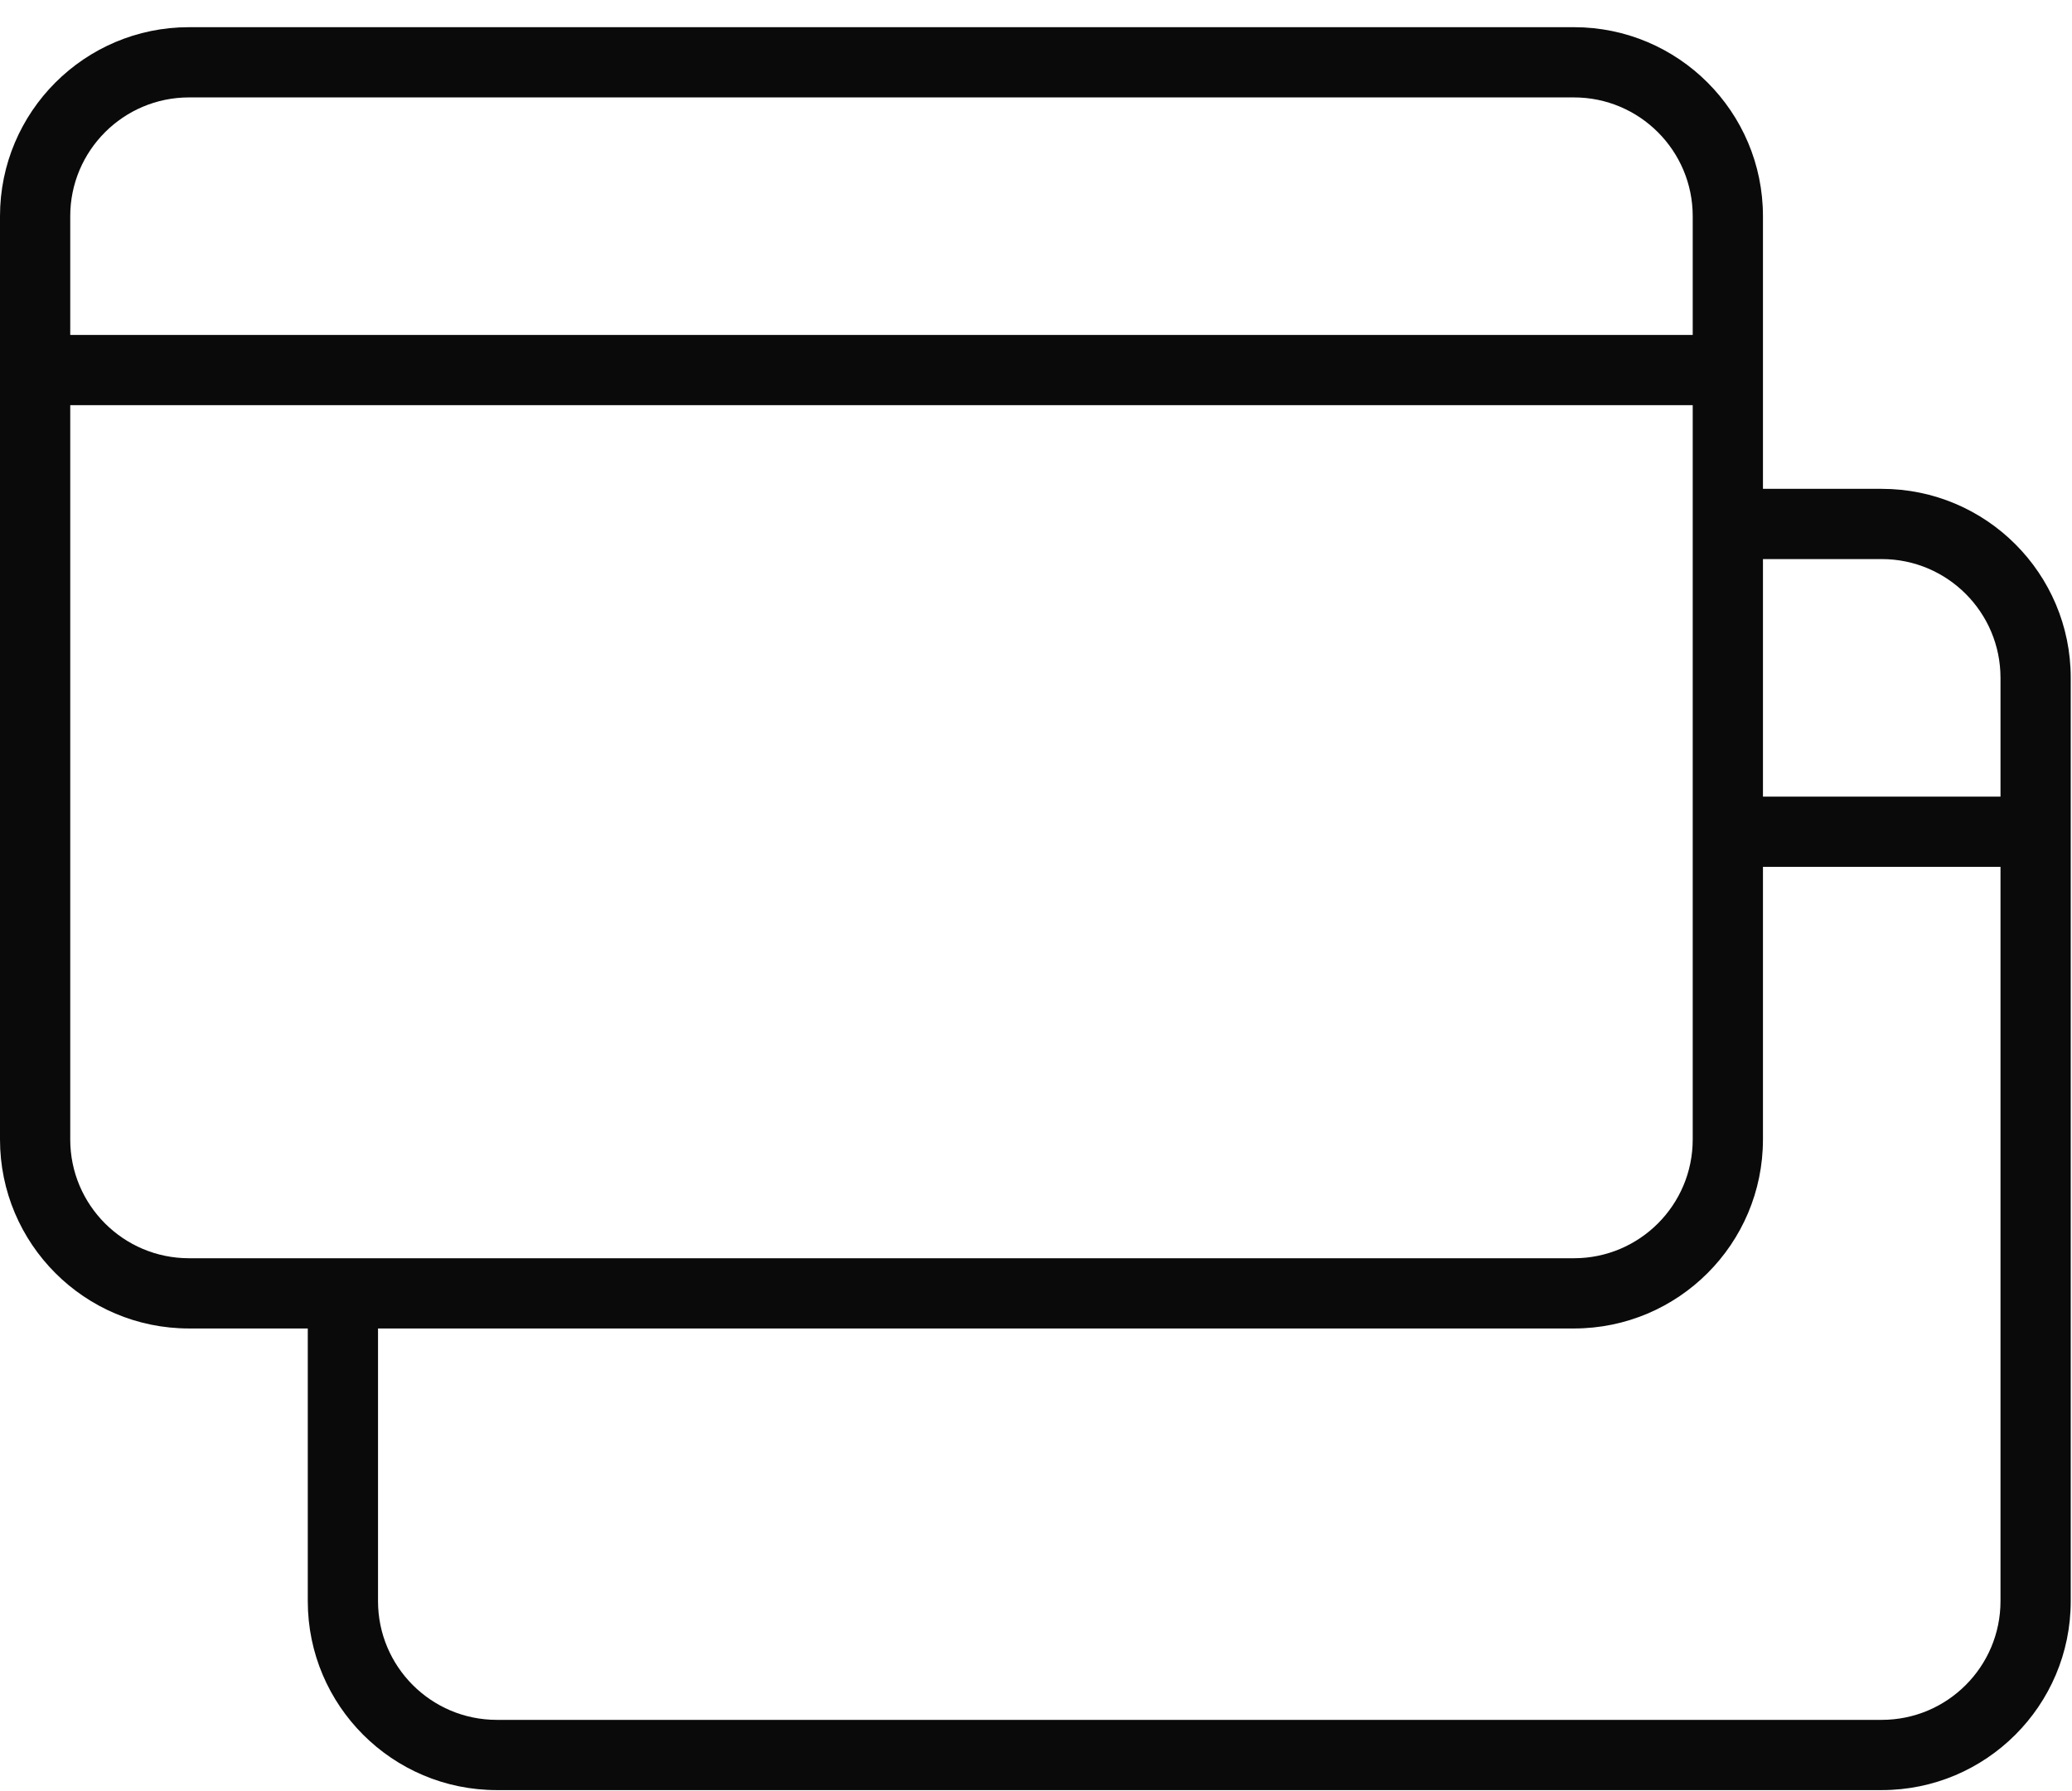
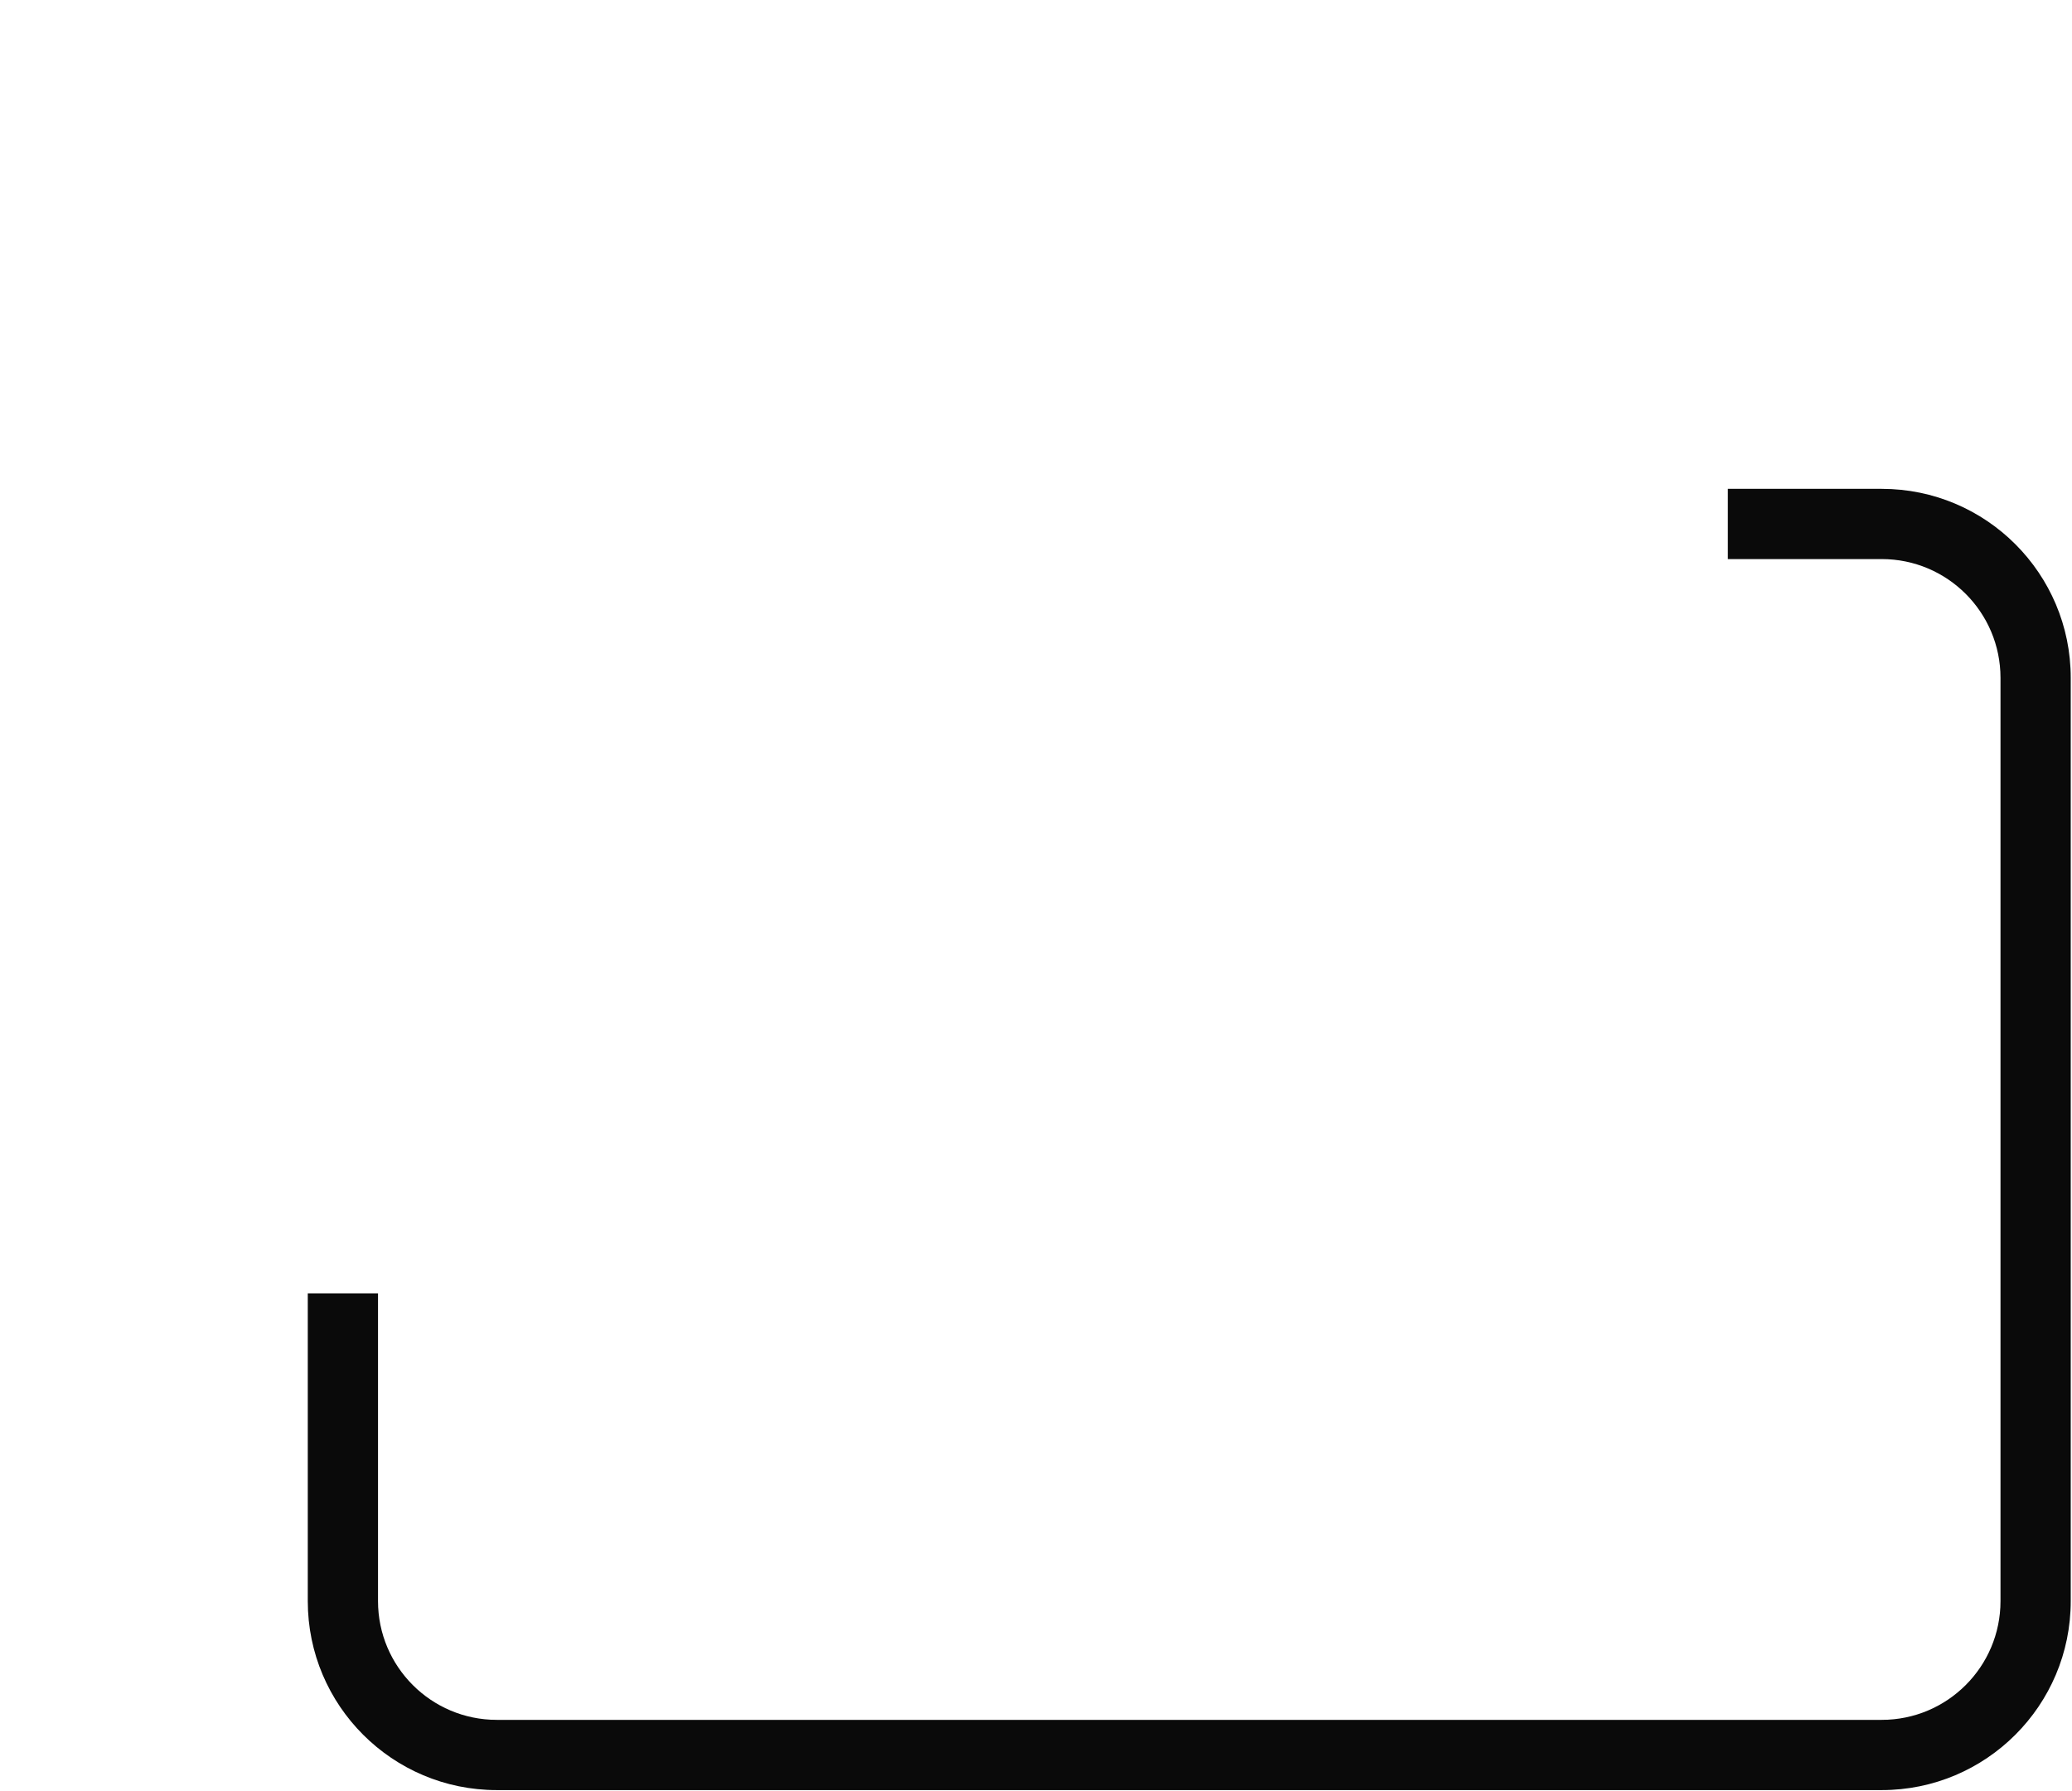
<svg xmlns="http://www.w3.org/2000/svg" width="59" height="51" viewBox="0 0 59 51" fill="none">
  <path fill-rule="evenodd" clip-rule="evenodd" d="M53.582 15.92H49.2V13.92H53.582C56.553 13.92 58.964 16.331 58.964 19.302V45.593C58.964 48.564 56.553 50.974 53.582 50.974H14.146C11.175 50.974 8.764 48.564 8.764 45.593V36.829H10.764V45.593C10.764 47.459 12.279 48.974 14.146 48.974H53.582C55.449 48.974 56.964 47.459 56.964 45.593V19.302C56.964 17.435 55.449 15.92 53.582 15.92Z" fill="#0A0A0A" />
-   <path fill-rule="evenodd" clip-rule="evenodd" d="M5.382 2.774C3.515 2.774 2 4.29 2 6.156V9.538H48.2V6.156C48.2 4.29 46.685 2.774 44.818 2.774H5.382ZM48.2 11.538H2V32.447C2 34.314 3.515 35.829 5.382 35.829H44.818C46.685 35.829 48.2 34.314 48.2 32.447V11.538ZM0 6.156C0 3.185 2.411 0.774 5.382 0.774H44.818C47.789 0.774 50.2 3.185 50.2 6.156V22.684H57.964V24.684H50.2V32.447C50.2 35.418 47.789 37.829 44.818 37.829H5.382C2.411 37.829 0 35.418 0 32.447V6.156Z" fill="#0A0A0A" />
</svg>